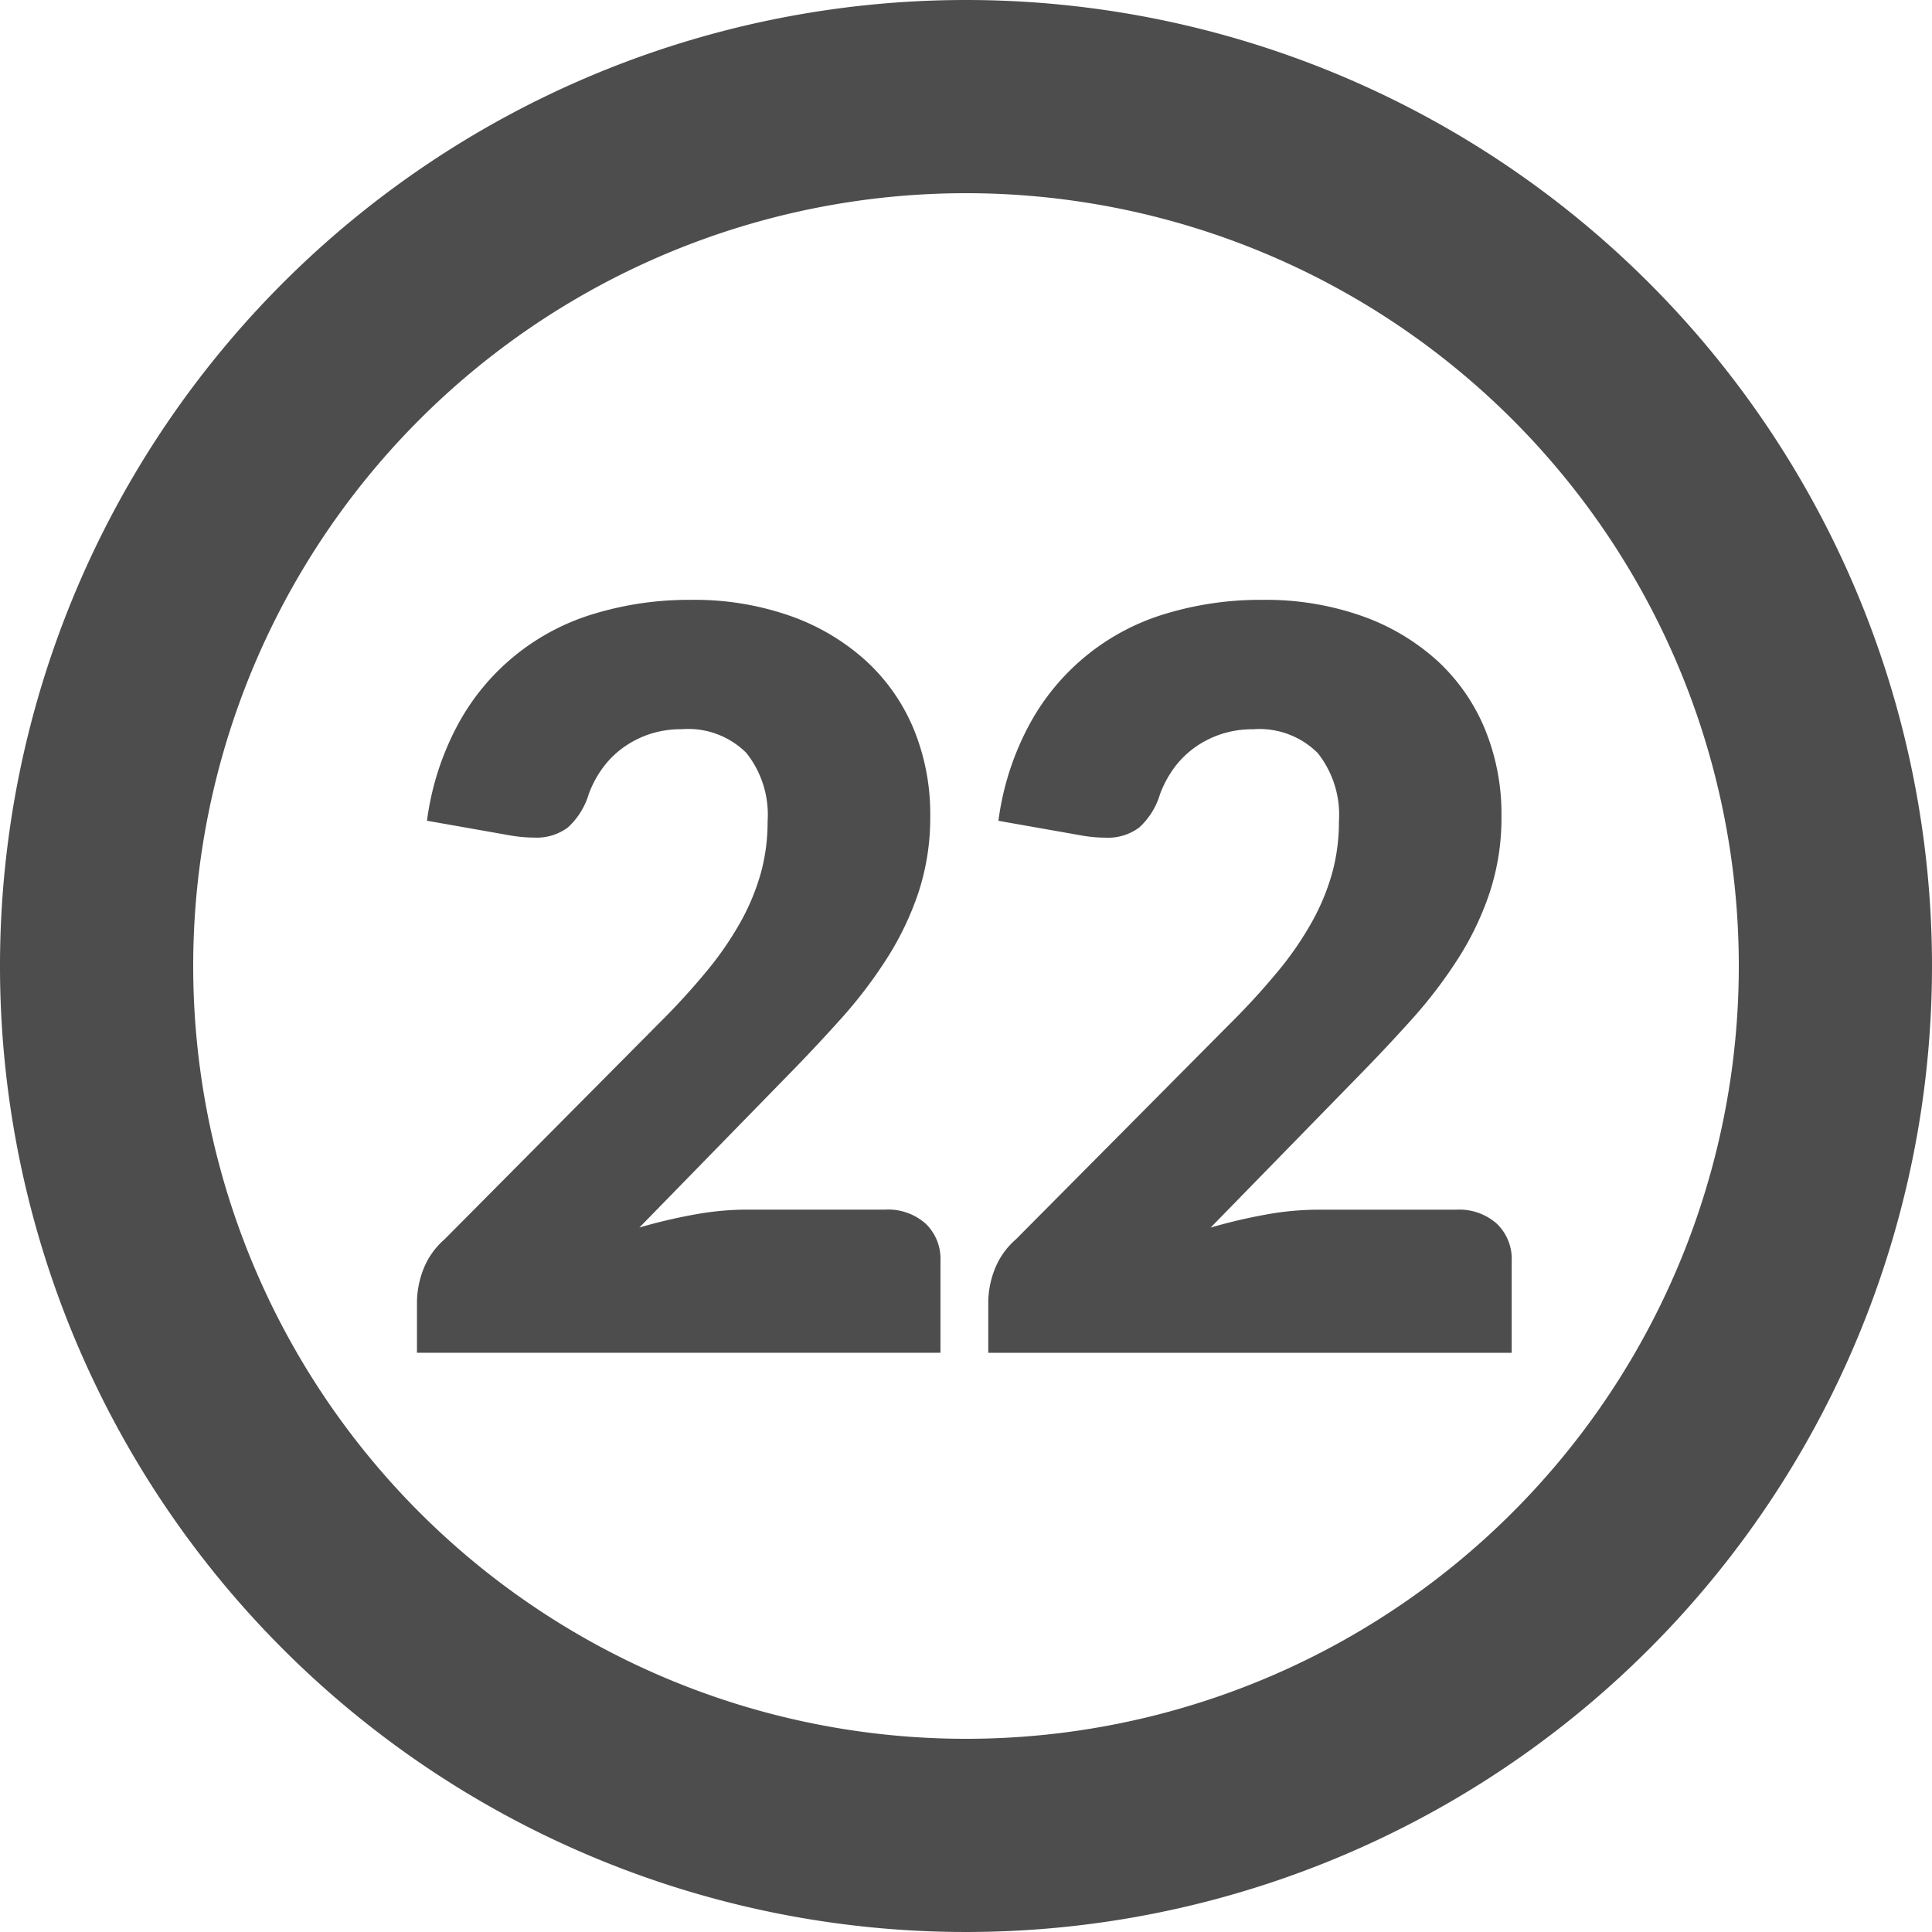
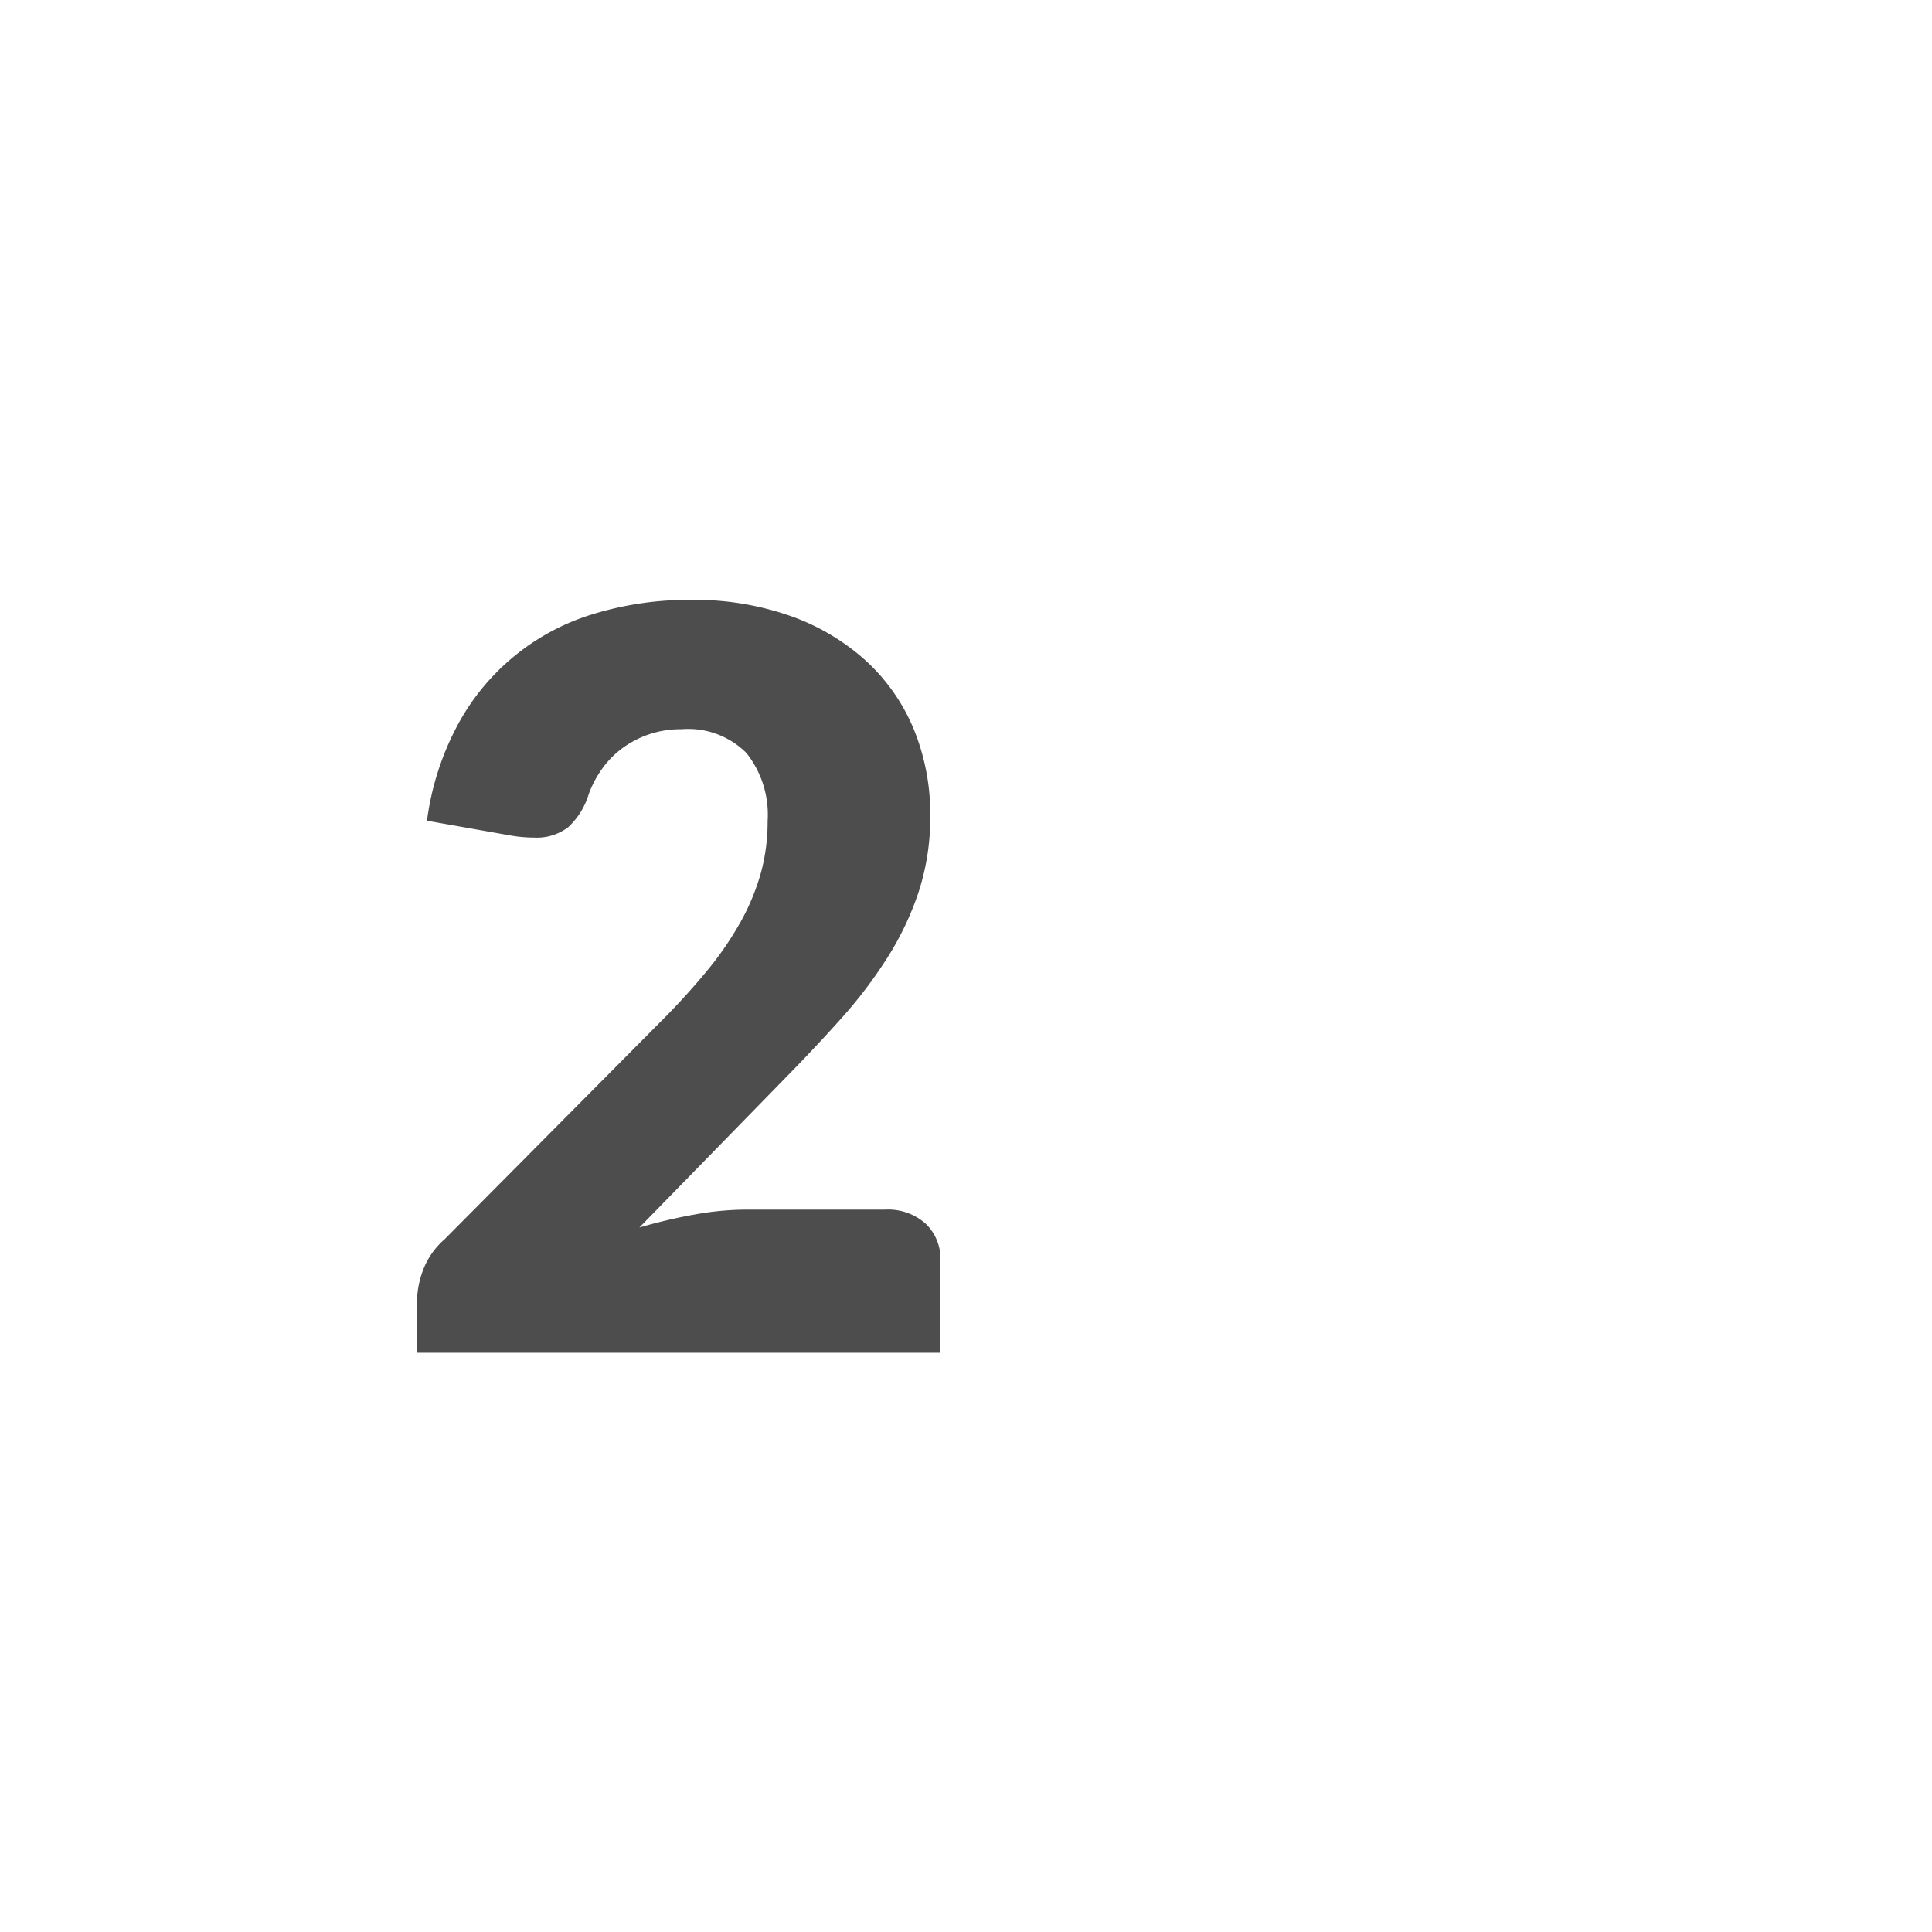
<svg xmlns="http://www.w3.org/2000/svg" width="79.37" height="79.37" viewBox="0 0 79.37 79.37">
  <g transform="translate(39.685 39.685)">
    <g transform="translate(-39.685 -39.685)">
-       <path d="M39.685,0A39.685,39.685,0,1,0,79.37,39.685,39.686,39.686,0,0,0,39.685,0Zm0,71.433A31.748,31.748,0,1,1,71.433,39.685,31.748,31.748,0,0,1,39.685,71.433Z" fill="#4d4d4d" />
      <path d="M28.386,24.643a11.873,11.873,0,0,1,4.084.661,9.141,9.141,0,0,1,3.1,1.838,7.921,7.921,0,0,1,1.963,2.8,9.169,9.169,0,0,1,.683,3.58,9.847,9.847,0,0,1-.473,3.109,12.242,12.242,0,0,1-1.292,2.719,18.908,18.908,0,0,1-1.9,2.5q-1.082,1.208-2.3,2.447l-5.984,6.132a21.745,21.745,0,0,1,2.278-.536,12.1,12.1,0,0,1,2.111-.2h5.711a2.319,2.319,0,0,1,1.66.577,2,2,0,0,1,.609,1.524v3.779H17.13v-2.1a3.815,3.815,0,0,1,.252-1.3,3.143,3.143,0,0,1,.882-1.261l8.819-8.883a29.072,29.072,0,0,0,1.975-2.163,13.5,13.5,0,0,0,1.386-2.026,9.285,9.285,0,0,0,.819-1.995,7.956,7.956,0,0,0,.272-2.111,4.076,4.076,0,0,0-.871-2.8,3.38,3.38,0,0,0-2.656-.977,4.111,4.111,0,0,0-1.345.21,4.06,4.06,0,0,0-1.091.567,3.8,3.8,0,0,0-.83.84,4.416,4.416,0,0,0-.556,1.05,3.036,3.036,0,0,1-.851,1.365,2.139,2.139,0,0,1-1.4.42c-.141,0-.291-.007-.451-.02s-.327-.035-.5-.064l-3.443-.608a11.474,11.474,0,0,1,1.291-3.99A9.41,9.41,0,0,1,24.458,25.2,13.425,13.425,0,0,1,28.386,24.643Z" fill="#4d4d4d" />
-       <path d="M51.859,24.643a11.883,11.883,0,0,1,4.085.661,9.127,9.127,0,0,1,3.1,1.838A7.908,7.908,0,0,1,61,29.945a9.169,9.169,0,0,1,.683,3.58,9.818,9.818,0,0,1-.473,3.109,12.194,12.194,0,0,1-1.291,2.719,19.082,19.082,0,0,1-1.9,2.5q-1.083,1.208-2.3,2.447l-5.985,6.132a21.8,21.8,0,0,1,2.278-.536,12.111,12.111,0,0,1,2.111-.2h5.712a2.314,2.314,0,0,1,1.658.577,2,2,0,0,1,.61,1.524v3.779H40.6v-2.1a3.815,3.815,0,0,1,.252-1.3,3.144,3.144,0,0,1,.882-1.261l8.82-8.883a29.044,29.044,0,0,0,1.974-2.163,13.356,13.356,0,0,0,1.386-2.026,9.234,9.234,0,0,0,.819-1.995,8,8,0,0,0,.273-2.111,4.076,4.076,0,0,0-.872-2.8,3.381,3.381,0,0,0-2.656-.977,4.092,4.092,0,0,0-1.344.21,4.051,4.051,0,0,0-1.092.567,3.844,3.844,0,0,0-.83.84,4.493,4.493,0,0,0-.557,1.05,3.01,3.01,0,0,1-.85,1.365,2.138,2.138,0,0,1-1.4.42c-.139,0-.29-.007-.451-.02s-.325-.035-.493-.064l-3.444-.608a11.433,11.433,0,0,1,1.292-3.99A9.41,9.41,0,0,1,47.932,25.2,13.408,13.408,0,0,1,51.859,24.643Z" fill="#4d4d4d" />
    </g>
  </g>
</svg>